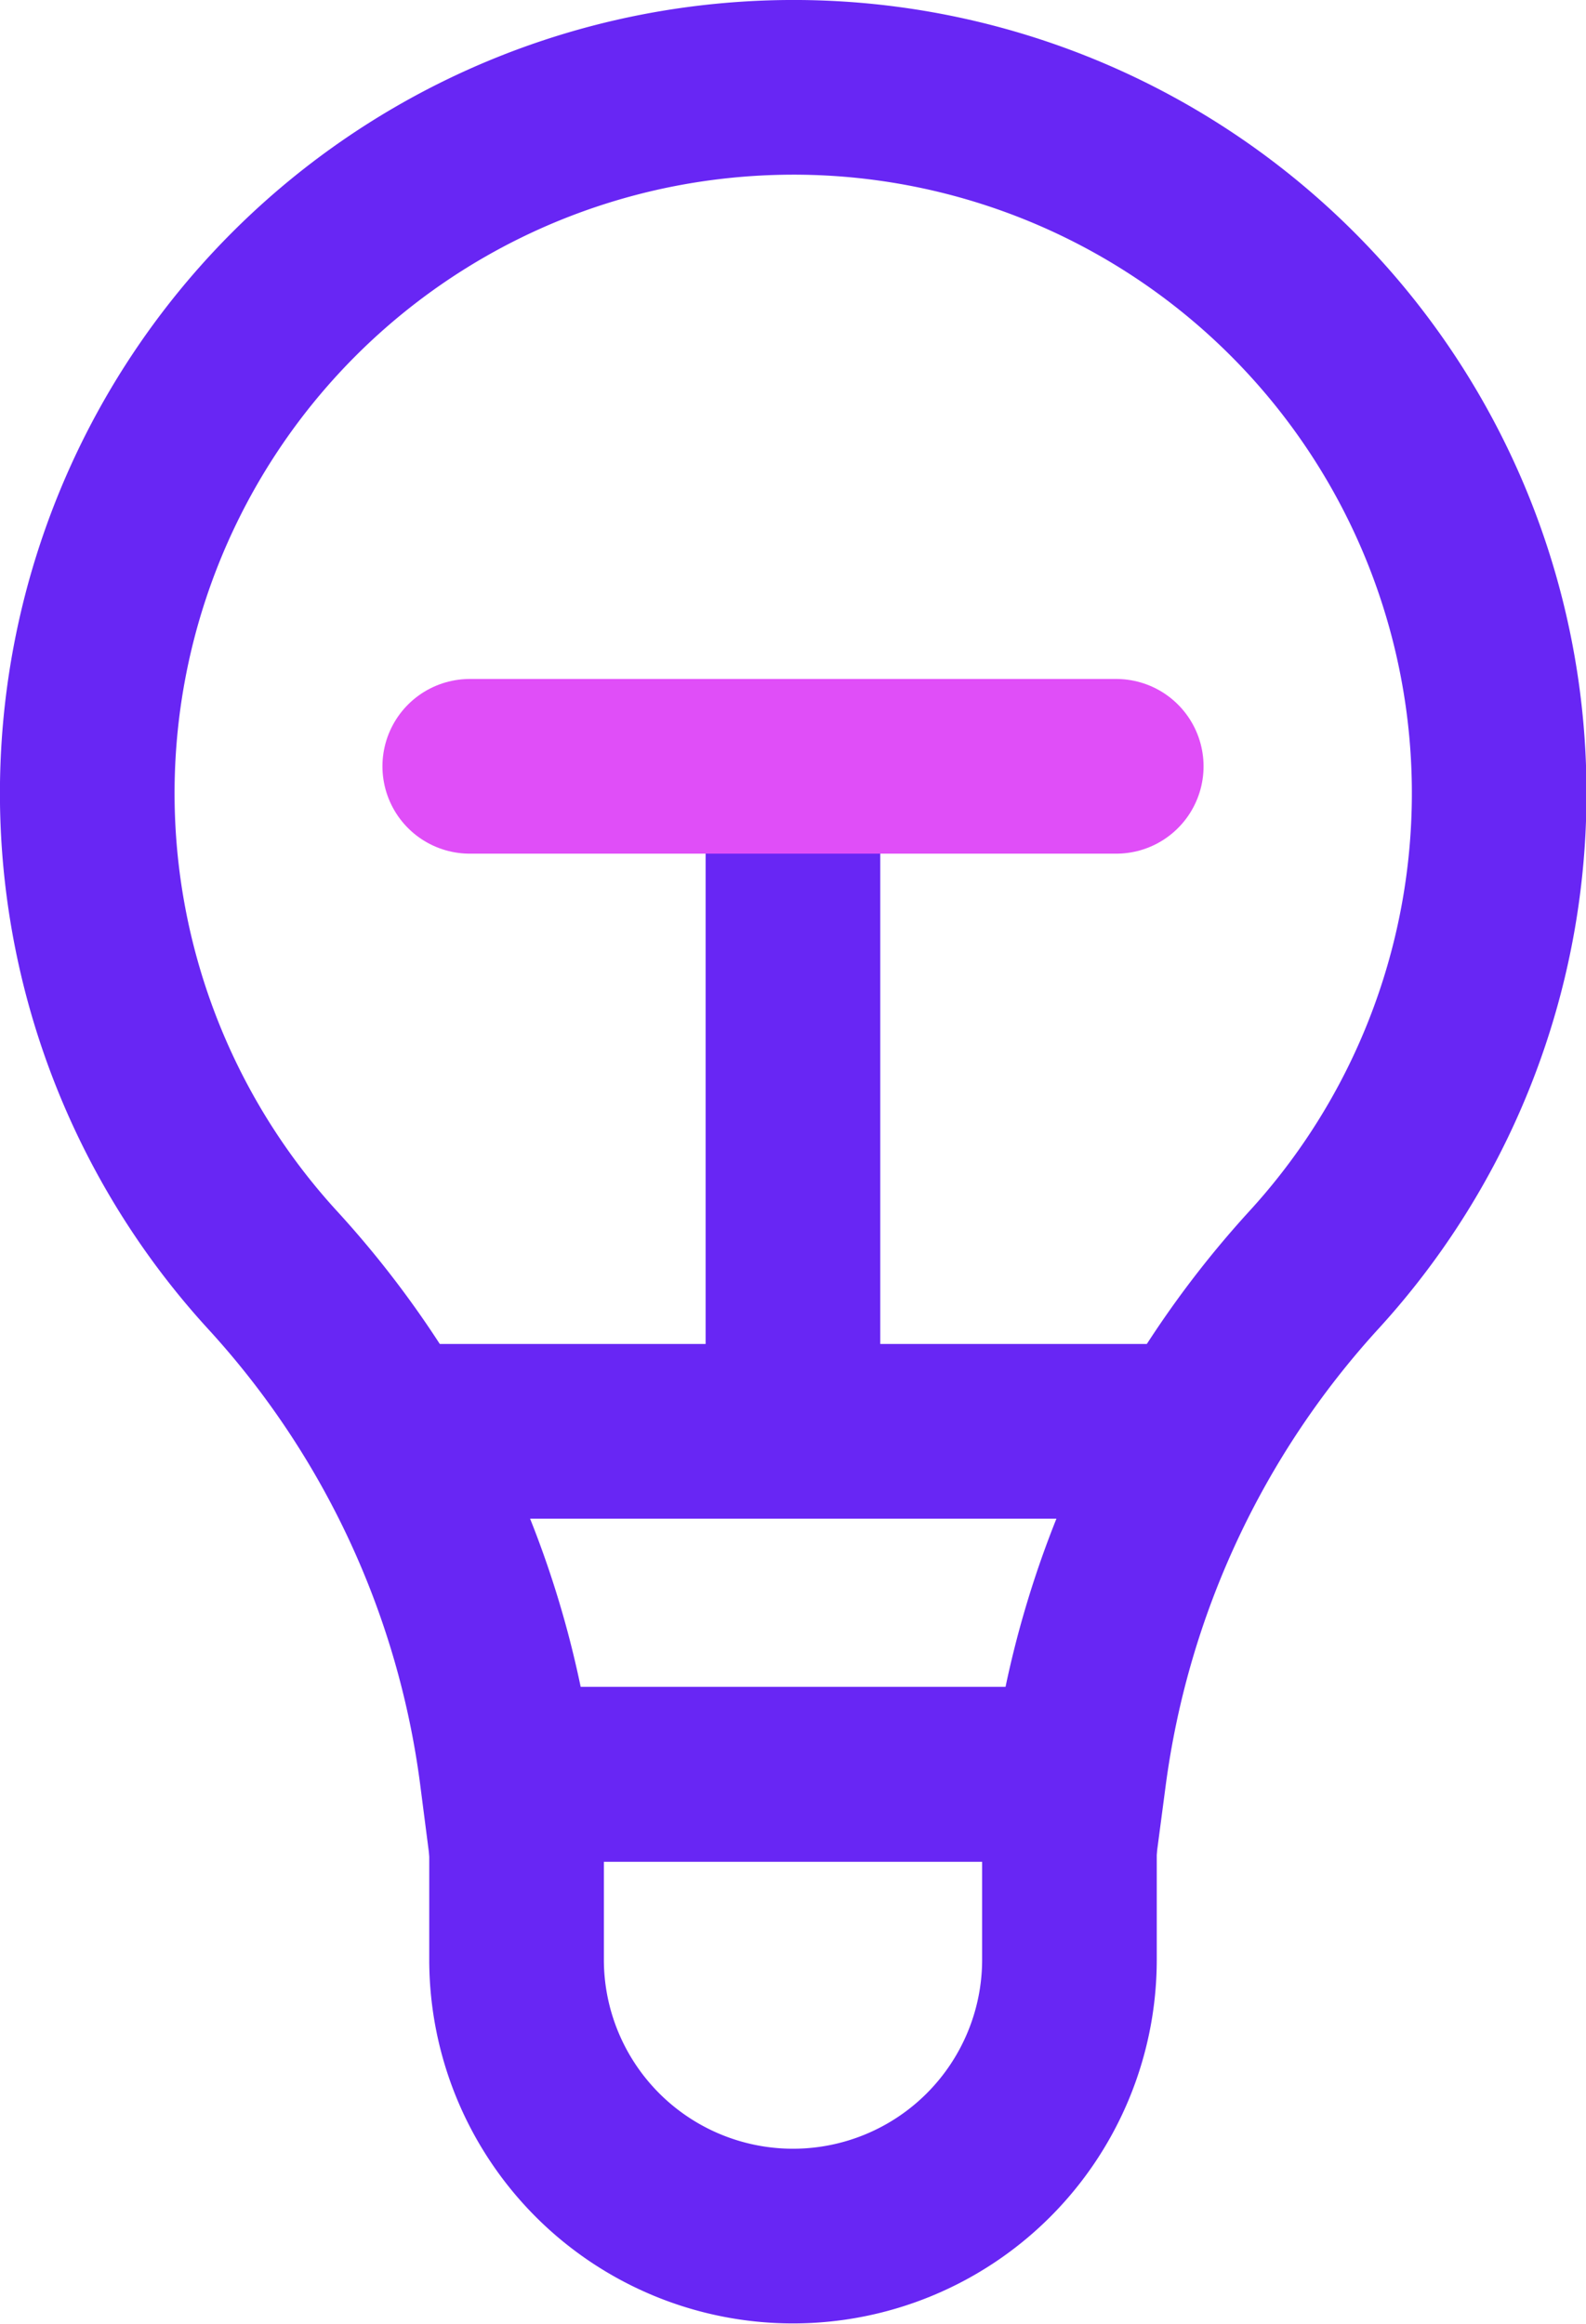
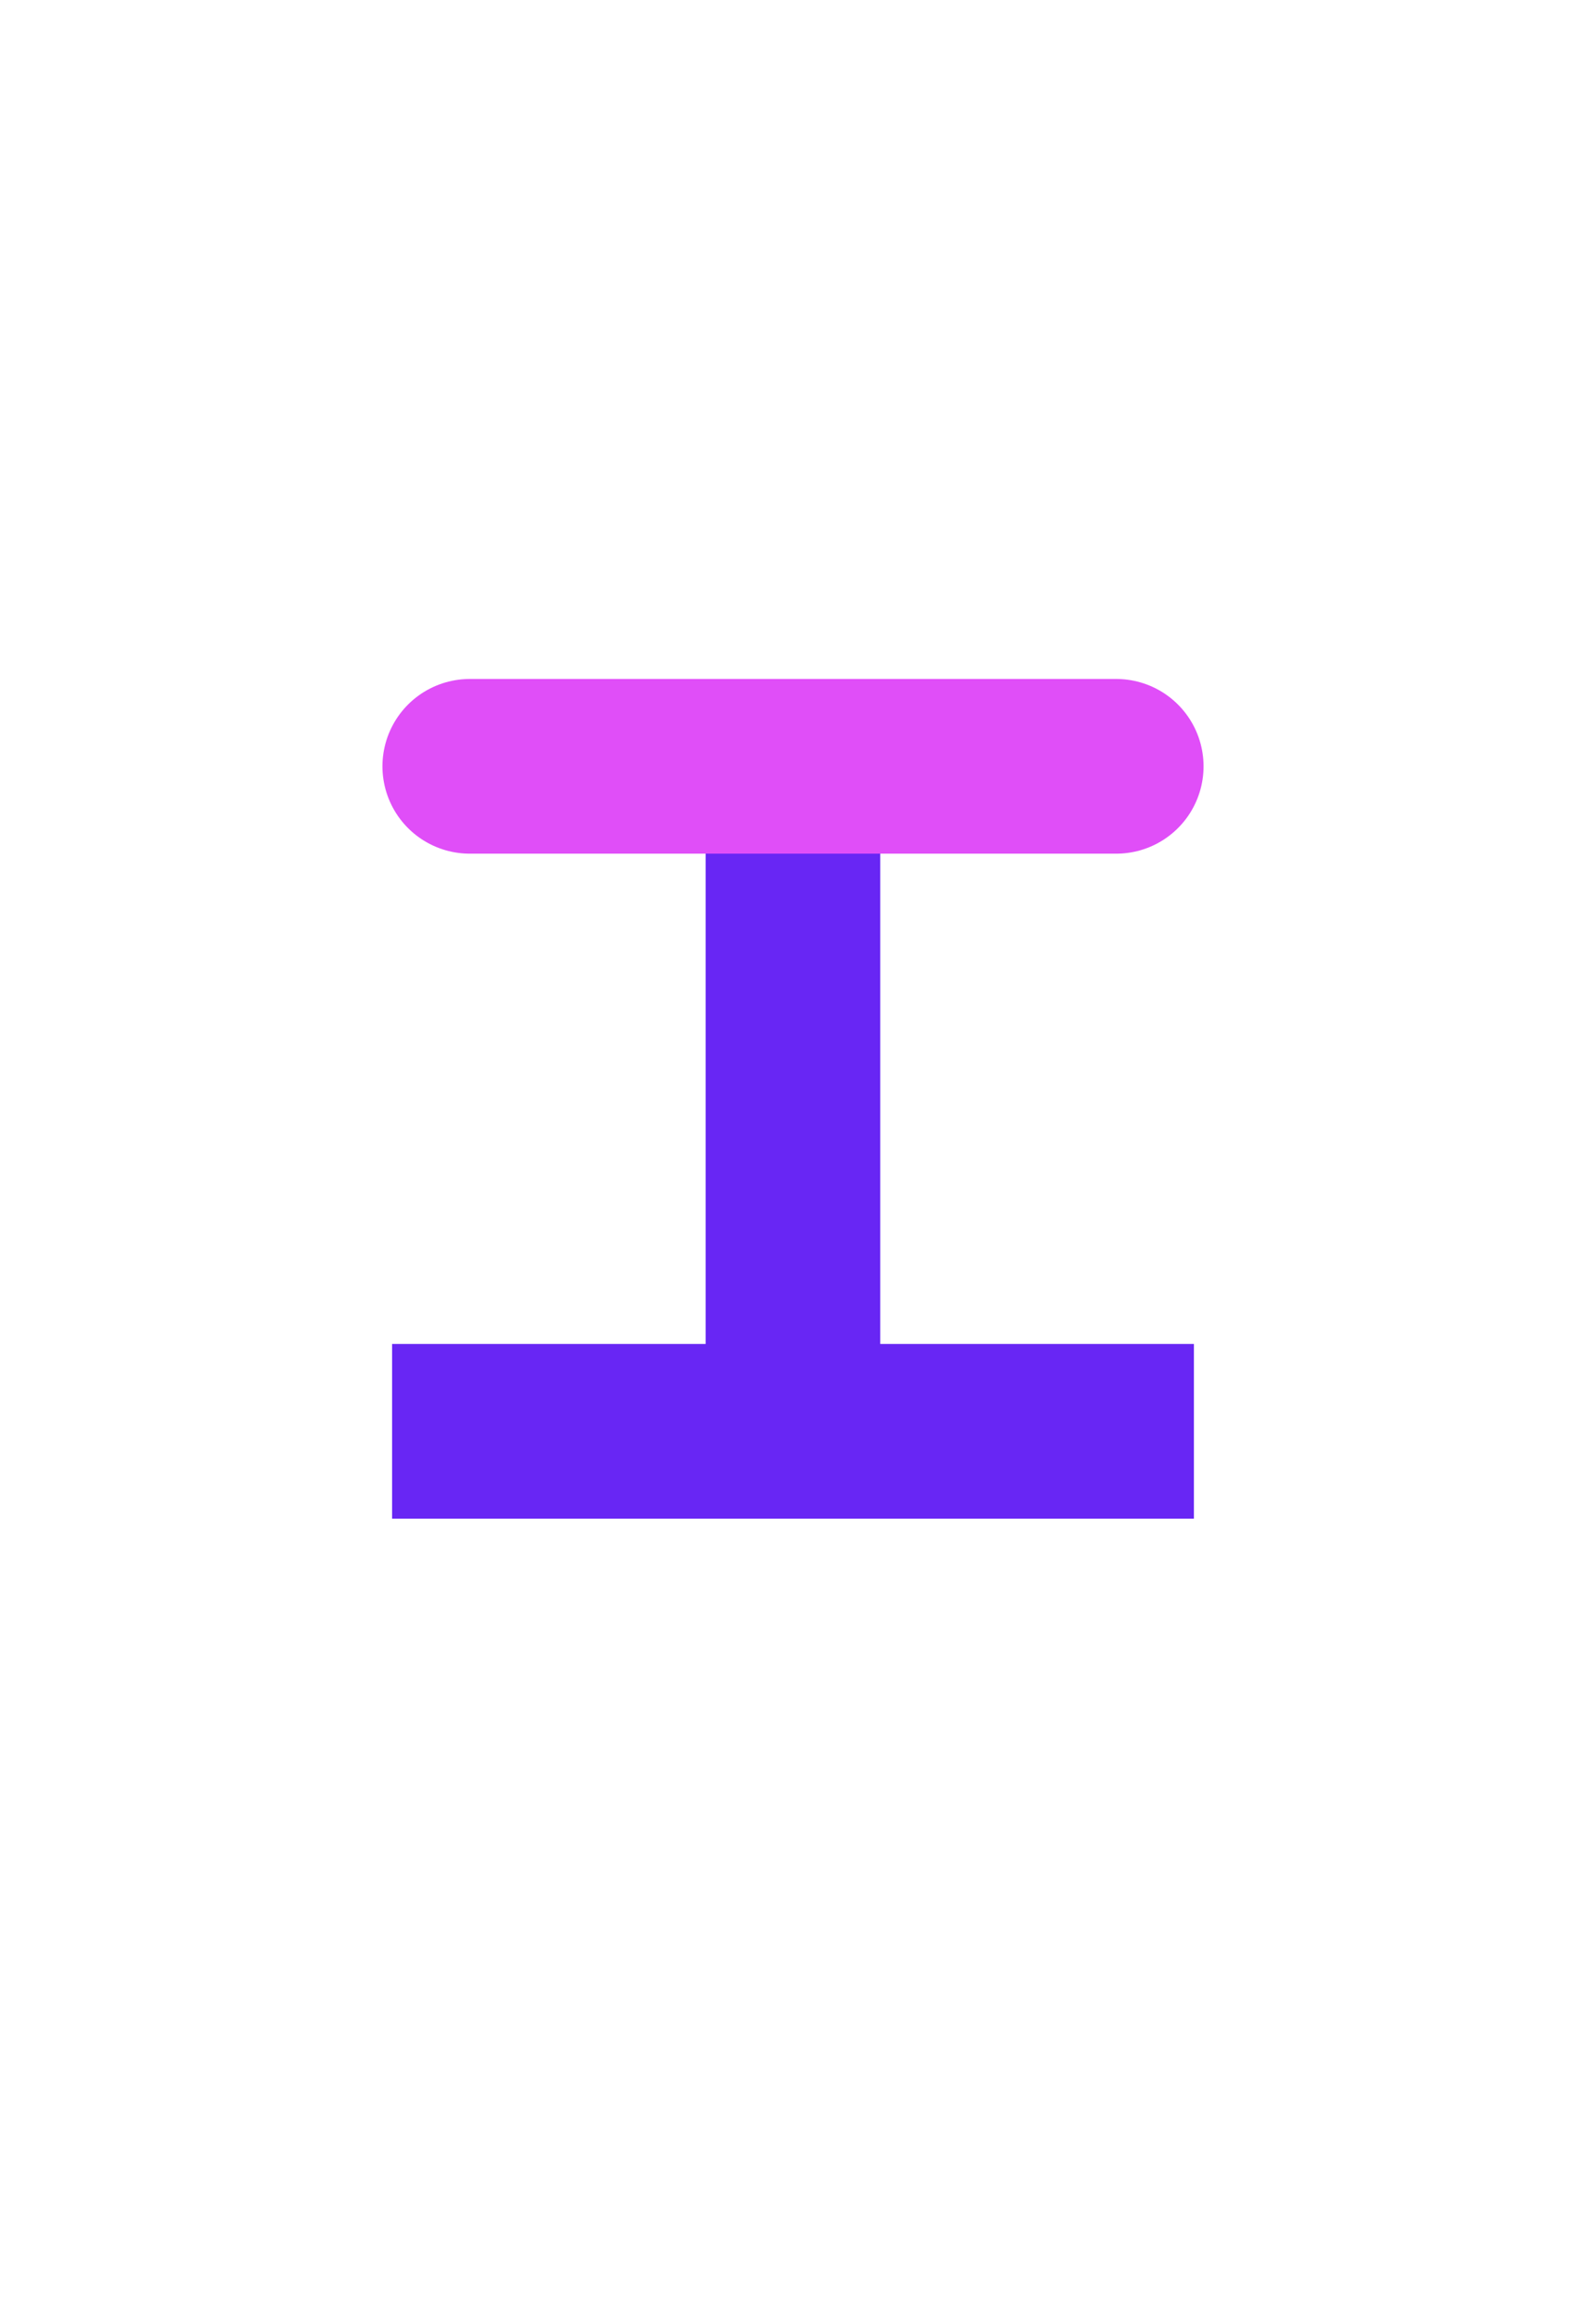
<svg xmlns="http://www.w3.org/2000/svg" viewBox="0 0 13.623 19.954">
  <defs>
    <style>.cls-1,.cls-2{fill:none;stroke-width:1.5px;}.cls-1{stroke:#6826f4;stroke-miterlimit:10;}.cls-2{stroke:#e04ef8;stroke-linecap:round;stroke-linejoin:round;}</style>
  </defs>
  <g id="Layer_2" data-name="Layer 2">
    <g id="Layer_1-2" data-name="Layer 1">
-       <path class="cls-1" d="M6.767.75a6.122 6.122.0 0 0-1.1.109h0A6.061 6.061.0 0 0 2.341 10.905a7.9 7.9.0 0 1 2.013 4.33H9.269A7.967 7.967.0 0 1 11.29 10.9 6.061 6.061.0 0 0 6.767.75z" />
      <path class="cls-1" d="M3.368 12.29H10.255z" />
-       <path class="cls-1" d="M4.967 15.235H8.656a.53.53.0 0 1 .53.53V16.83A2.374 2.374.0 0 1 6.811 19.2h0A2.374 2.374.0 0 1 4.437 16.83V15.766A.53.53.0 0 1 4.967 15.235z" />
      <path class="cls-1" d="M6.811 12.29V6.58z" />
      <path class="cls-2" d="M4.035 6.58H9.588z" />
    </g>
  </g>
</svg>